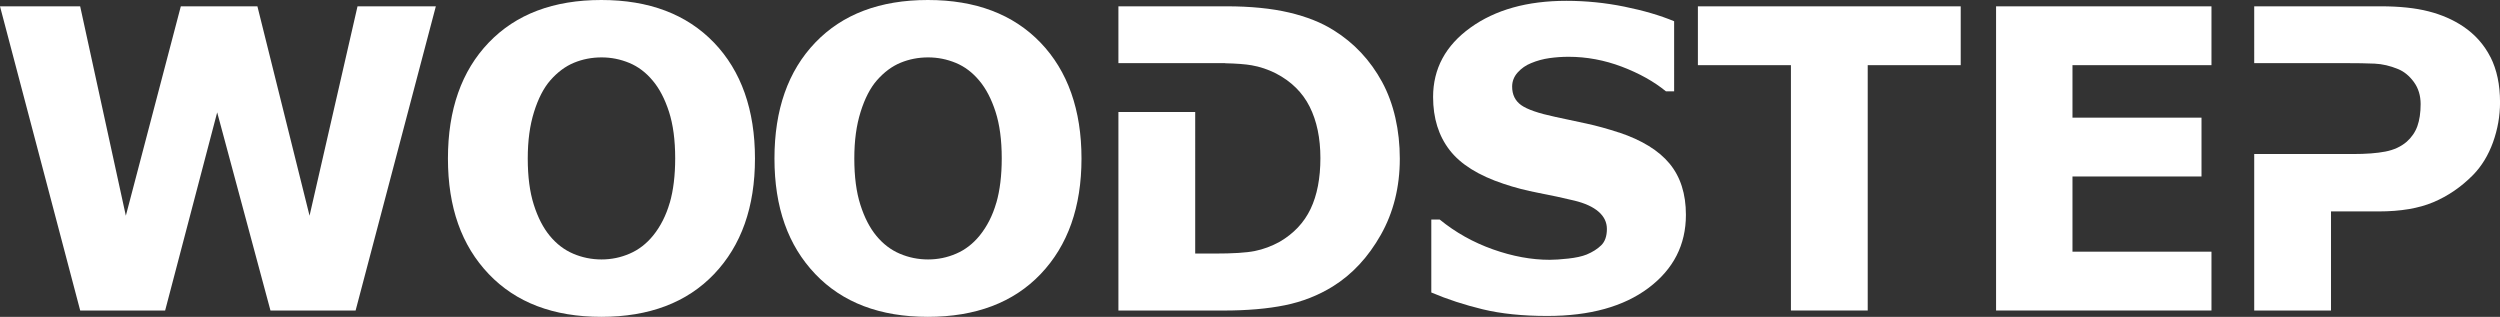
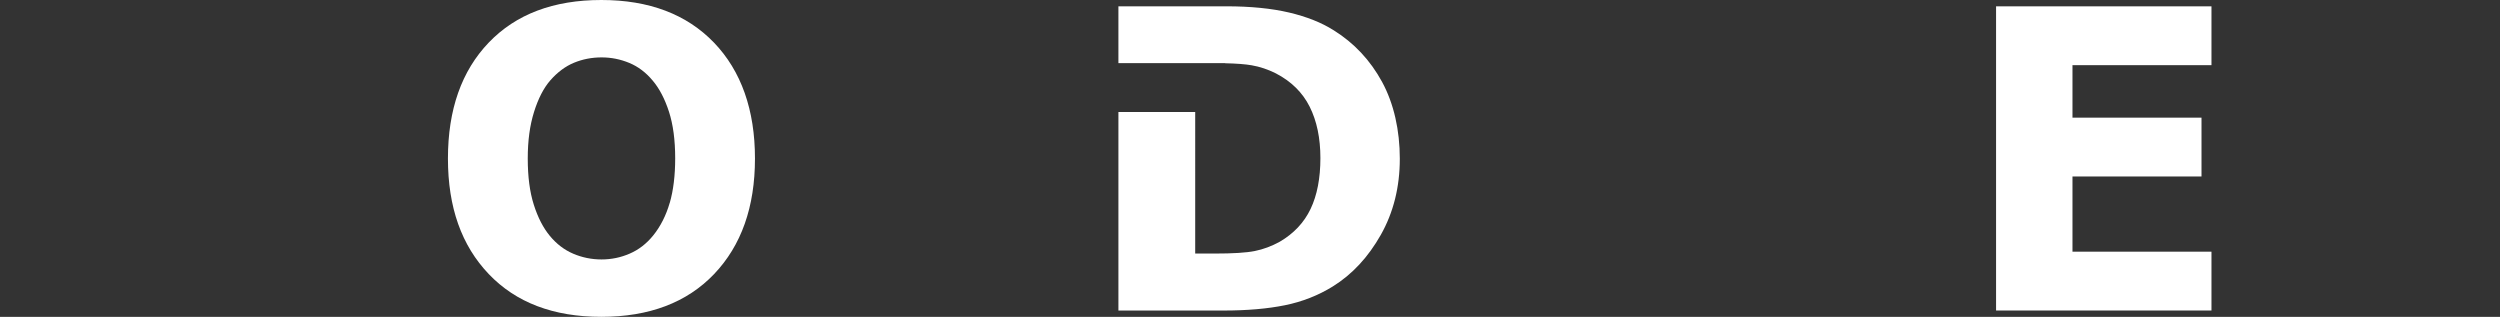
<svg xmlns="http://www.w3.org/2000/svg" id="Layer_2" data-name="Layer 2" viewBox="0 0 784.93 99.48">
  <rect x="0" y="0" width="784.93" height="99.48" fill="#333333" stroke="none" />
  <defs>
    <style>
      .cls-1 {
        fill: #fff;
      }
    </style>
  </defs>
  <g id="Layer_1-2" data-name="Layer 1">
-     <polygon class="cls-1" points="97.19 67.73 80.82 1.99 56.77 1.99 39.51 67.73 25.17 1.99 0 1.99 25.18 97.49 51.85 97.49 68.19 35.28 84.92 97.49 111.65 97.49 136.84 1.99 112.25 1.99 97.19 67.73" />
    <path class="cls-1" d="M188.8,0c-15.03,0-26.81,4.46-35.35,13.37-8.54,8.91-12.81,21.05-12.81,36.4s4.27,27.31,12.81,36.27c8.54,8.96,20.32,13.44,35.35,13.44s26.88-4.48,35.42-13.44c8.54-8.96,12.82-21.05,12.82-36.27s-4.3-27.48-12.88-36.4C215.57,4.46,203.79,0,188.8,0m21.48,63.66c-1.14,3.95-2.87,7.39-5.22,10.3-2.09,2.57-4.54,4.46-7.35,5.67-2.8,1.22-5.75,1.83-8.85,1.83s-6.05-.6-8.85-1.79c-2.81-1.19-5.26-3.06-7.35-5.58s-3.78-5.78-5.05-9.78c-1.28-4-1.91-8.84-1.91-14.53s.66-10.45,1.98-14.66c1.32-4.21,3.03-7.52,5.12-9.91,2.26-2.57,4.74-4.41,7.44-5.52,2.7-1.11,5.58-1.67,8.63-1.67s5.91,.58,8.7,1.73c2.79,1.16,5.25,3.01,7.38,5.58,2.09,2.48,3.79,5.73,5.09,9.75,1.3,4.02,1.95,8.89,1.95,14.62,0,5.35-.56,10-1.69,13.95" />
-     <path class="cls-1" d="M291.32,0c-15.03,0-26.81,4.46-35.35,13.37-8.54,8.91-12.81,21.05-12.81,36.4s4.27,27.31,12.81,36.27c8.54,8.96,20.33,13.44,35.35,13.44s26.88-4.48,35.42-13.44c8.54-8.96,12.82-21.05,12.82-36.27s-4.3-27.48-12.88-36.4c-8.58-8.91-20.36-13.37-35.35-13.37m21.48,63.66c-1.13,3.95-2.87,7.39-5.22,10.3-2.09,2.57-4.54,4.46-7.35,5.67-2.8,1.22-5.75,1.83-8.85,1.83s-6.05-.6-8.85-1.79c-2.81-1.19-5.26-3.06-7.35-5.58s-3.78-5.78-5.05-9.78c-1.28-4-1.91-8.84-1.91-14.53s.66-10.45,1.98-14.66c1.32-4.21,3.03-7.52,5.12-9.91,2.26-2.57,4.74-4.41,7.44-5.52,2.7-1.11,5.58-1.67,8.63-1.67s5.91,.58,8.7,1.73c2.79,1.16,5.25,3.01,7.38,5.58,2.09,2.48,3.79,5.73,5.09,9.75,1.3,4.02,1.95,8.89,1.95,14.62,0,5.35-.56,10-1.69,13.95" />
    <path class="cls-1" d="M418.71,9.49c-3.77-2.39-8.41-4.24-13.94-5.55-5.53-1.3-12.1-1.96-19.72-1.96h-33.9V19.82h33.5v.04c3.56,.08,6.36,.29,8.35,.64,2.58,.45,5.1,1.29,7.57,2.53,4.86,2.52,8.4,6.02,10.64,10.49,2.24,4.47,3.36,9.85,3.36,16.13s-1.03,11.65-3.08,15.94c-2.05,4.3-5.27,7.72-9.67,10.3-2.56,1.41-5.17,2.38-7.84,2.92-2.68,.54-6.89,.8-12.62,.8h-6.1V35.16h-24.11v62.34h32.97c7.45,0,13.9-.56,19.34-1.67,5.45-1.11,10.45-3.08,15.01-5.9,6.07-3.77,11.09-9.16,15.07-16.2,3.97-7.04,5.96-15,5.96-23.89s-1.85-17.27-5.55-24.09c-3.71-6.82-8.78-12.24-15.23-16.26" />
-     <path class="cls-1" d="M508.37,41.63c-3.64-1.19-7.04-2.14-10.21-2.82-3.16-.68-6.46-1.39-9.89-2.12-5.23-1.11-8.79-2.34-10.67-3.69s-2.83-3.28-2.83-5.8c0-1.67,.58-3.16,1.75-4.46,1.18-1.3,2.58-2.27,4.21-2.92,1.84-.77,3.76-1.29,5.74-1.57,1.99-.28,3.99-.42,6-.42,5.69,0,11.27,1.04,16.74,3.11,5.46,2.08,10.08,4.65,13.84,7.73h2.58V6.67c-4.4-1.84-9.6-3.36-15.61-4.58-6.01-1.22-12.09-1.83-18.24-1.83-12.27,0-22.31,2.81-30.11,8.43-7.81,5.62-11.72,12.88-11.72,21.77,0,6.63,1.73,12.18,5.18,16.65,3.45,4.47,9.11,8,16.98,10.61,3.43,1.16,7.1,2.11,11.02,2.86,3.92,.75,7.63,1.55,11.15,2.4,3.35,.81,5.89,1.98,7.63,3.49,1.74,1.52,2.61,3.32,2.61,5.42,0,2.26-.6,3.97-1.79,5.13-1.19,1.16-2.71,2.12-4.55,2.89-1.5,.6-3.45,1.02-5.84,1.28-2.38,.26-4.31,.38-5.78,.38-5.69,0-11.63-1.08-17.8-3.27-6.18-2.19-11.75-5.3-16.73-9.37h-2.64v22.9c5.02,2.14,10.42,3.9,16.17,5.29,5.76,1.39,12.51,2.08,20.25,2.08,13.39,0,24-2.94,31.81-8.82,7.81-5.88,11.71-13.53,11.71-22.93,0-6.58-1.71-11.93-5.12-16.07-3.41-4.13-8.7-7.38-15.86-9.78" />
-     <polygon class="cls-1" points="533.09 20.46 562.3 20.46 562.3 97.49 586.41 97.49 586.41 20.46 615.61 20.46 615.61 1.99 533.09 1.99 533.09 20.46" />
    <polygon class="cls-1" points="676.89 79.02 650.7 79.02 650.7 55.41 691.21 55.41 691.21 36.94 650.7 36.94 650.7 20.46 694.34 20.46 694.34 1.99 626.71 1.99 626.71 97.49 694.34 97.49 694.34 79.02 676.89 79.02" />
-     <path class="cls-1" d="M781.95,17.96c-1.99-3.93-4.87-7.17-8.63-9.69-3.14-2.09-6.75-3.67-10.84-4.71-4.08-1.05-9.09-1.58-15.03-1.58h-39.69V19.82h28.26c3.98,0,7.16,.05,9.55,.16,2.38,.11,4.84,.67,7.34,1.7,1.89,.77,3.54,2.12,4.97,4.06,1.42,1.94,2.13,4.26,2.13,6.95s-.35,5.04-1.03,6.94c-.69,1.9-1.82,3.53-3.36,4.89-1.8,1.54-4.03,2.56-6.69,3.07-2.66,.52-6.03,.77-10.15,.77h-31.02v49.13h24.11v-31.11h15.01c6.82,0,12.53-.96,17.11-2.89s8.74-4.77,12.46-8.53c2.72-2.78,4.81-6.21,6.29-10.3,1.46-4.08,2.2-8.26,2.2-12.53,0-5.52-1-10.24-2.98-14.18" />
  </g>
</svg>